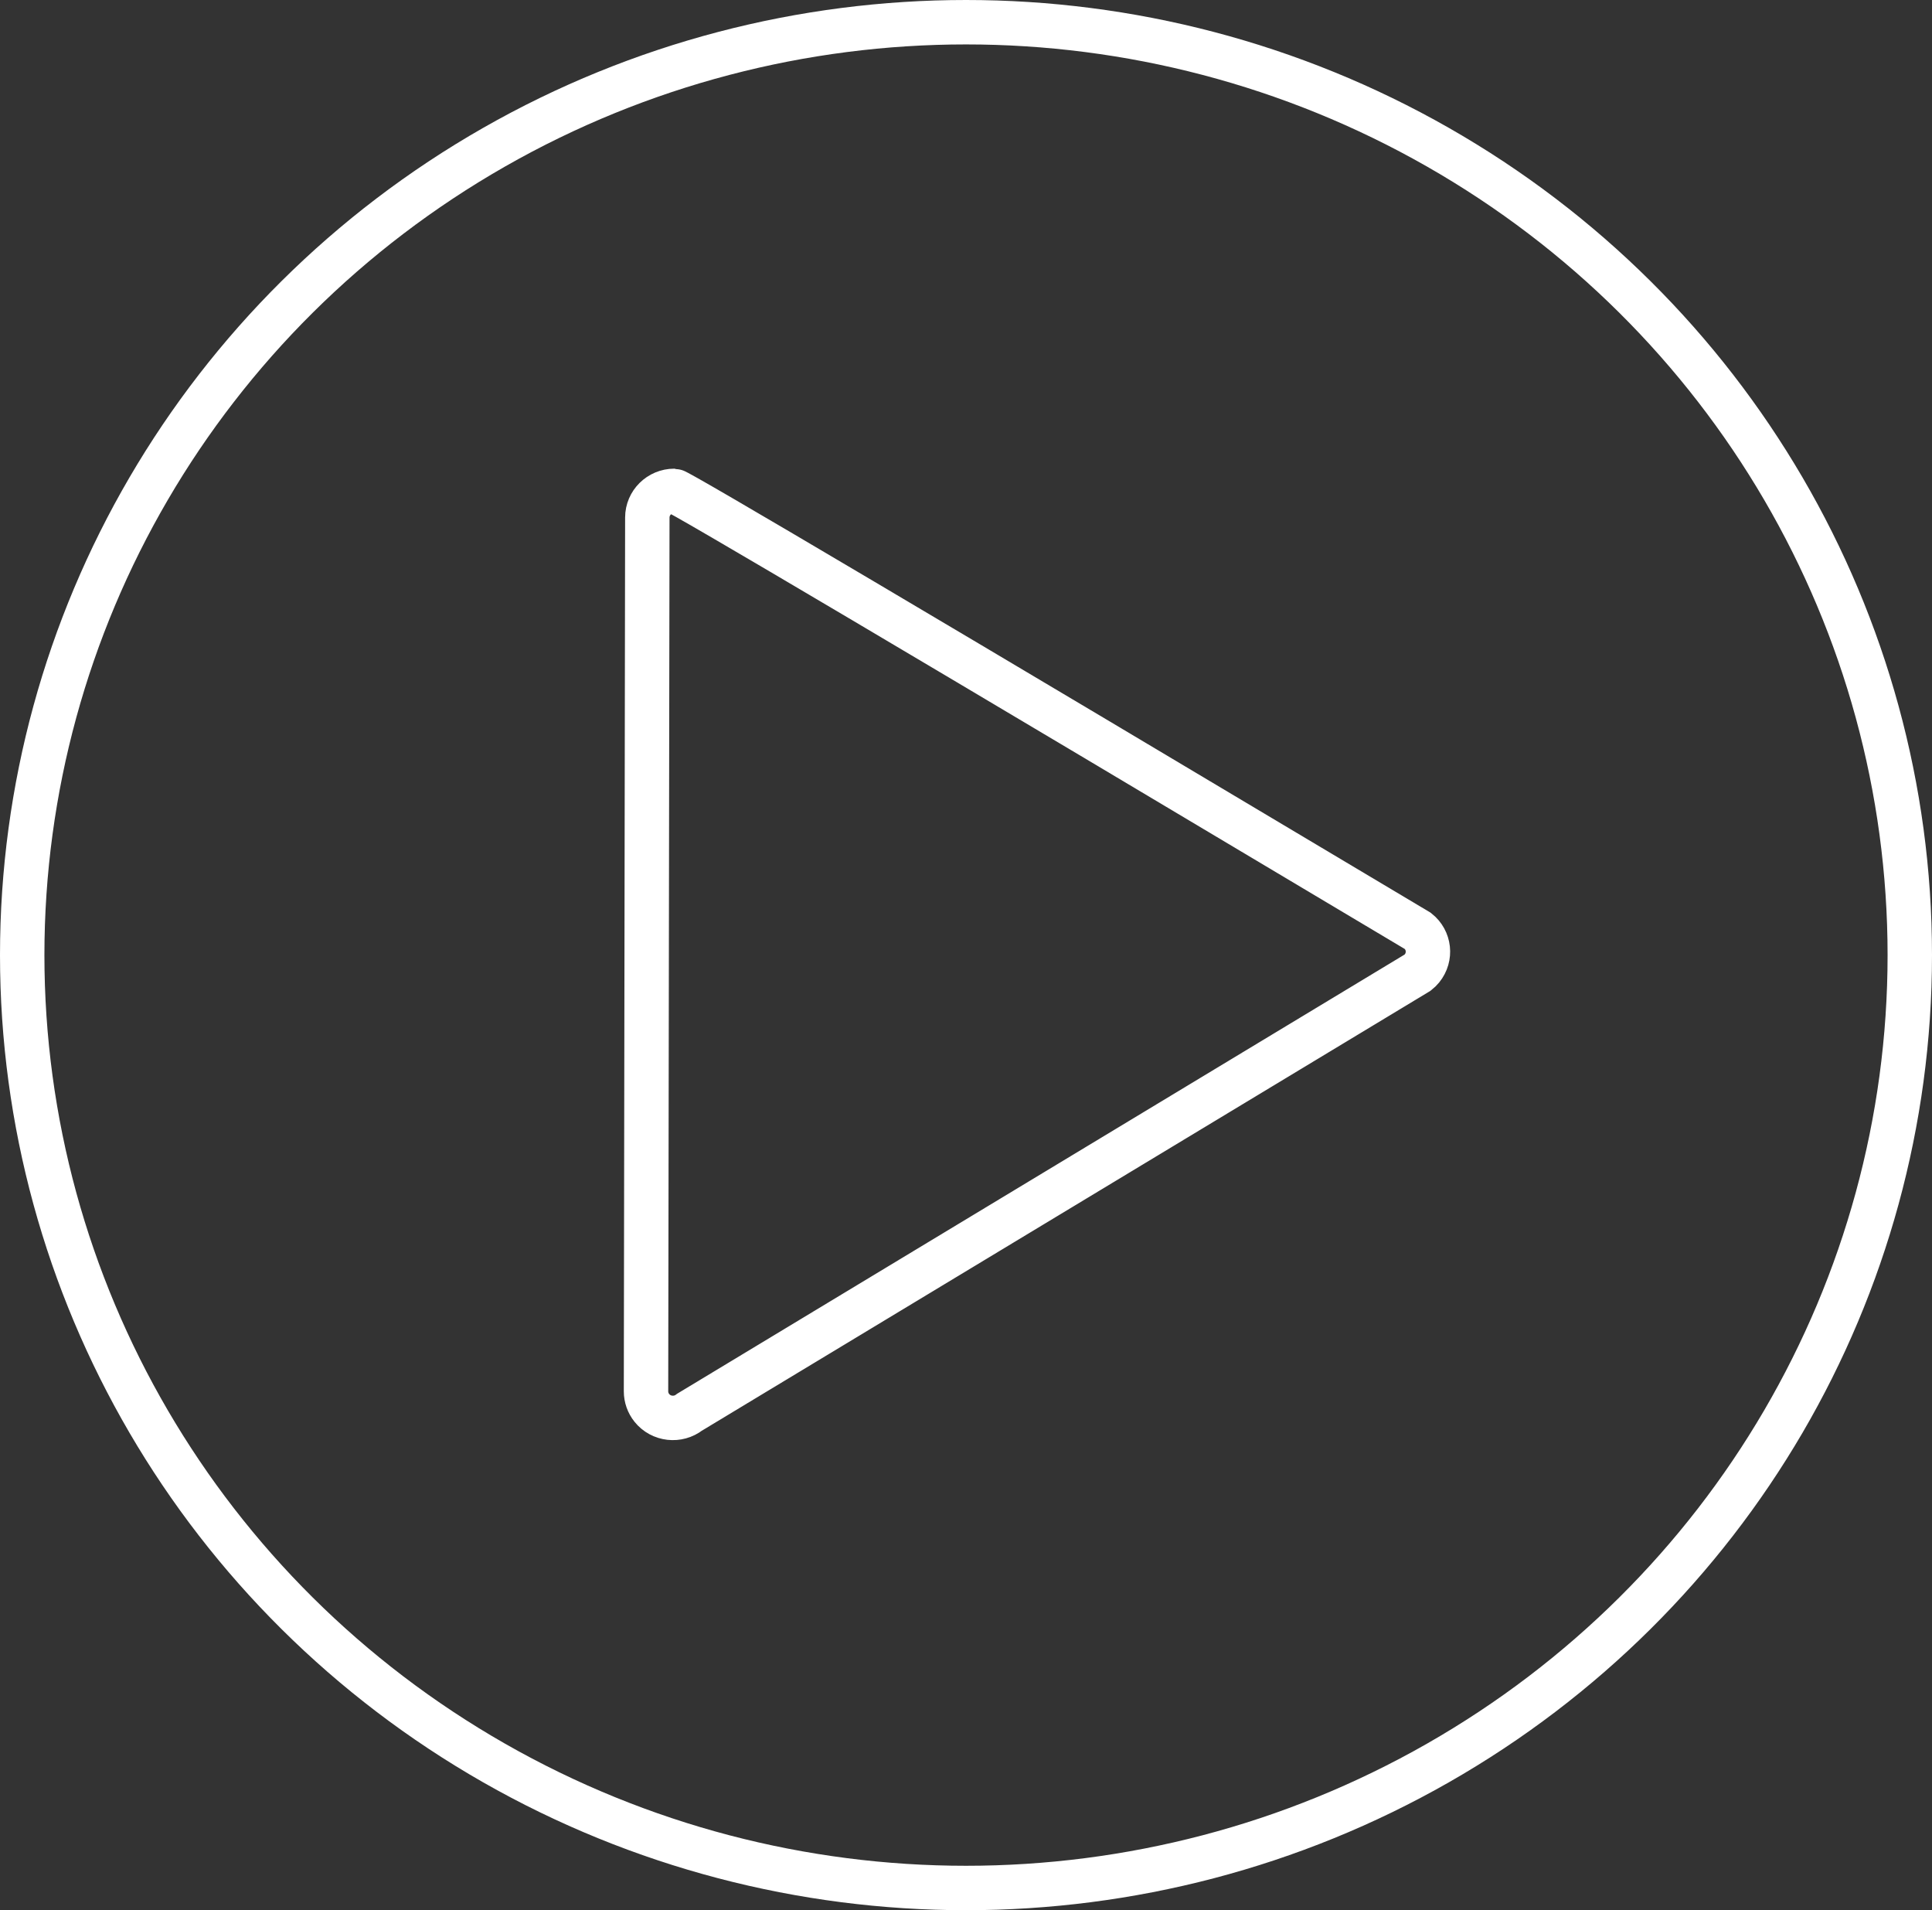
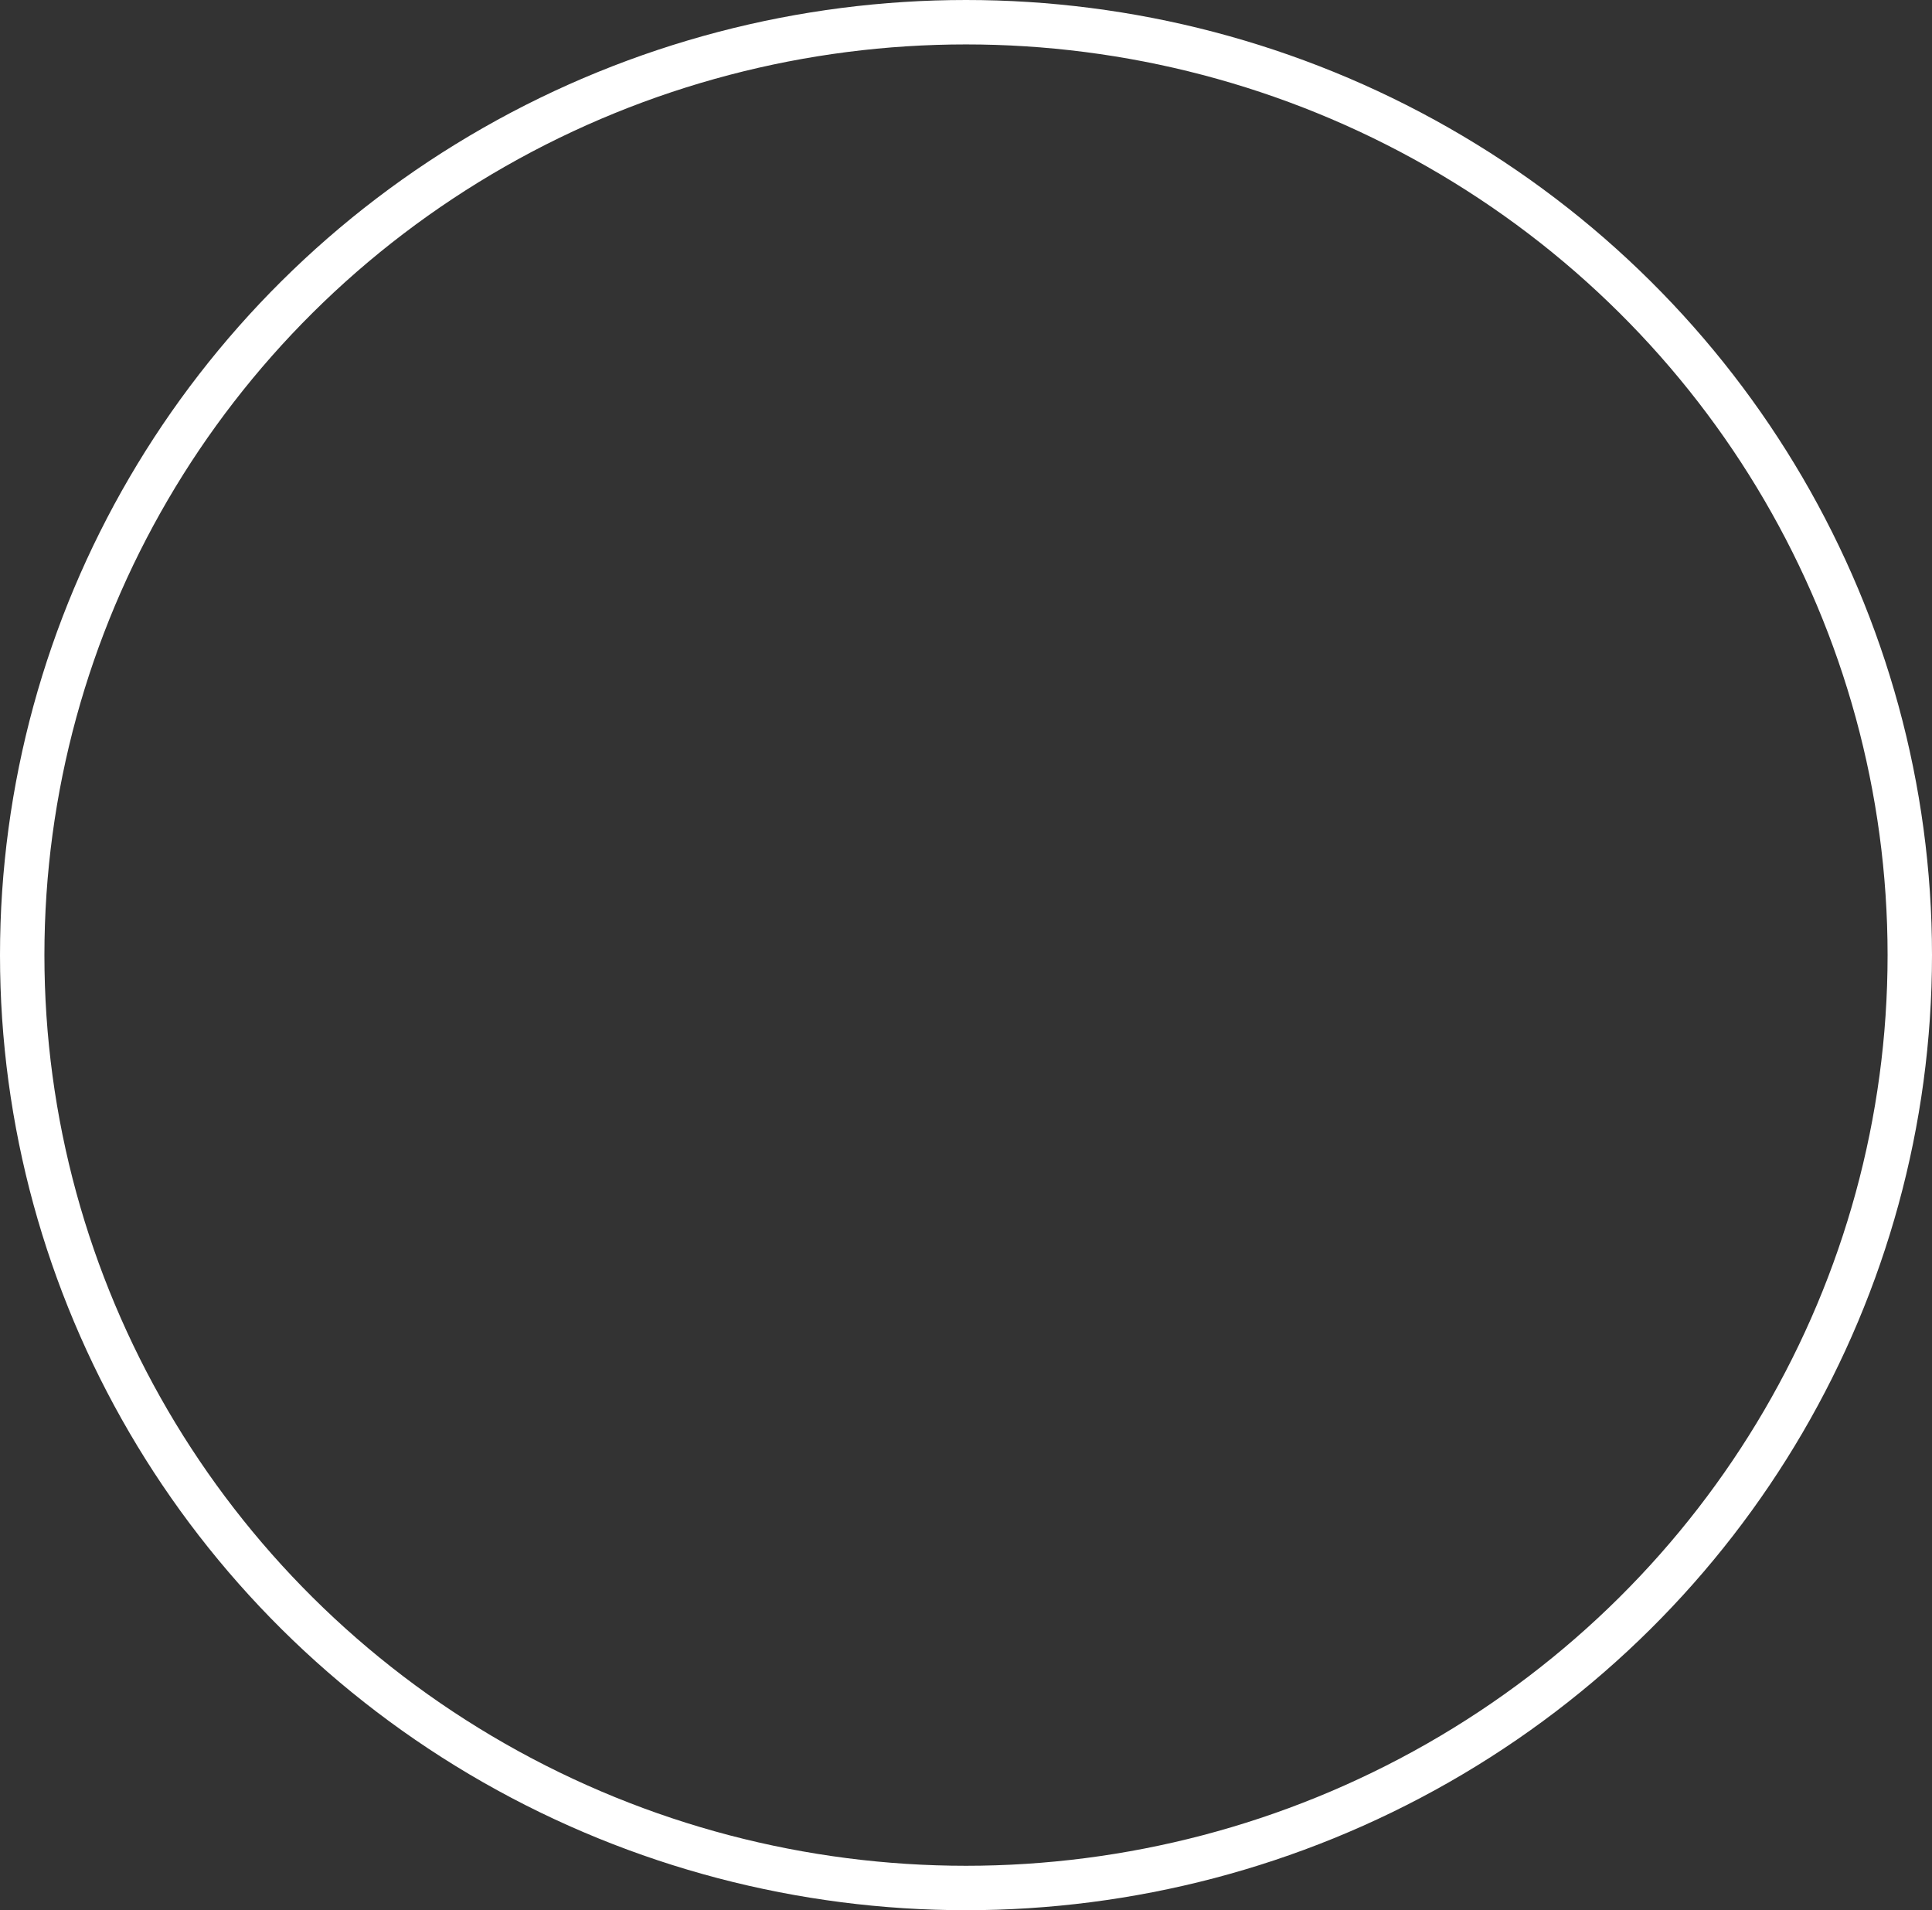
<svg xmlns="http://www.w3.org/2000/svg" width="87px" height="86px" viewBox="0 0 87 86" version="1.1">
  <rect x="0" y="0" width="87" height="86" fill="#333333" stroke="none" />
  <title>intro</title>
  <desc>Created with Sketch.</desc>
  <g id="Page-1" stroke="none" stroke-width="1" fill="none" fill-rule="evenodd">
    <g id="intro" transform="translate(1, 0.5)" stroke="#FFFFFF" stroke-width="2">
      <ellipse id="Oval" cx="42.5" cy="42.5" rx="42.5" ry="42" />
-       <path d="M16.547,32.304 C16.074,32.778 16.07,33.543 16.537,34.011 L44.313,61.87 C44.504,62.061 44.755,62.181 45.024,62.211 C45.684,62.284 46.284,61.805 46.364,61.143 L55.554,23.966 C55.565,23.876 55.565,23.784 55.556,23.694 C55.486,23.032 54.894,22.558 54.233,22.636 C29.238,28.952 16.677,32.175 16.547,32.304 Z" id="Rectangle" transform="translate(35.876, 42.423) rotate(45) translate(-35.876, -42.423) " />
    </g>
  </g>
</svg>